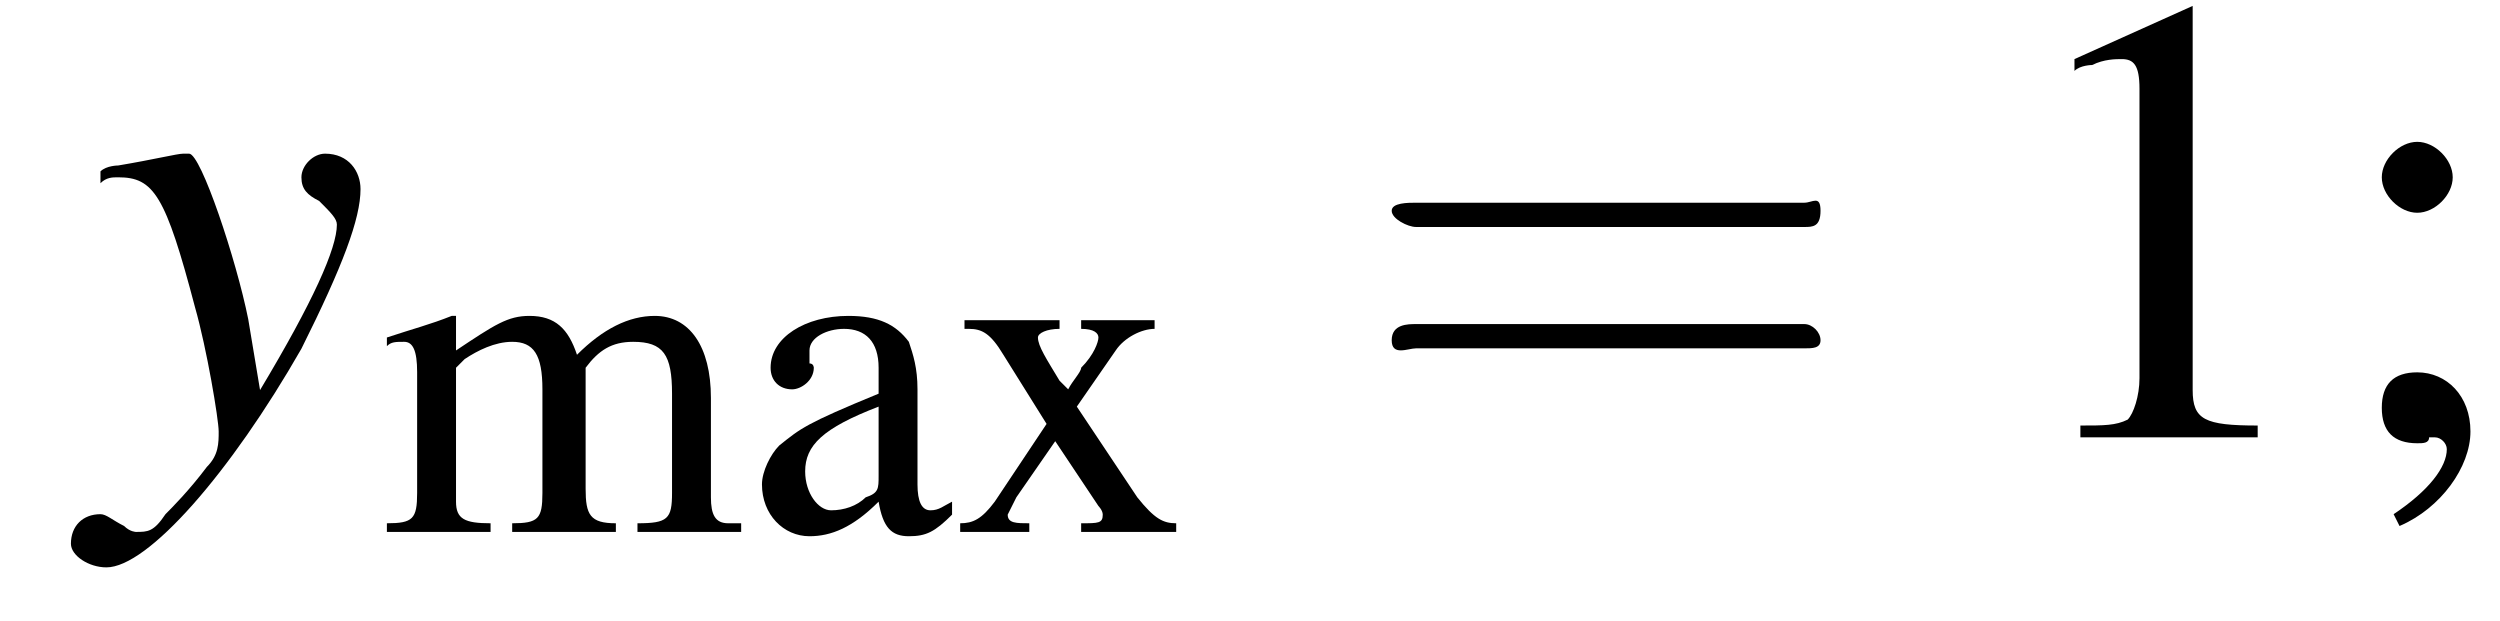
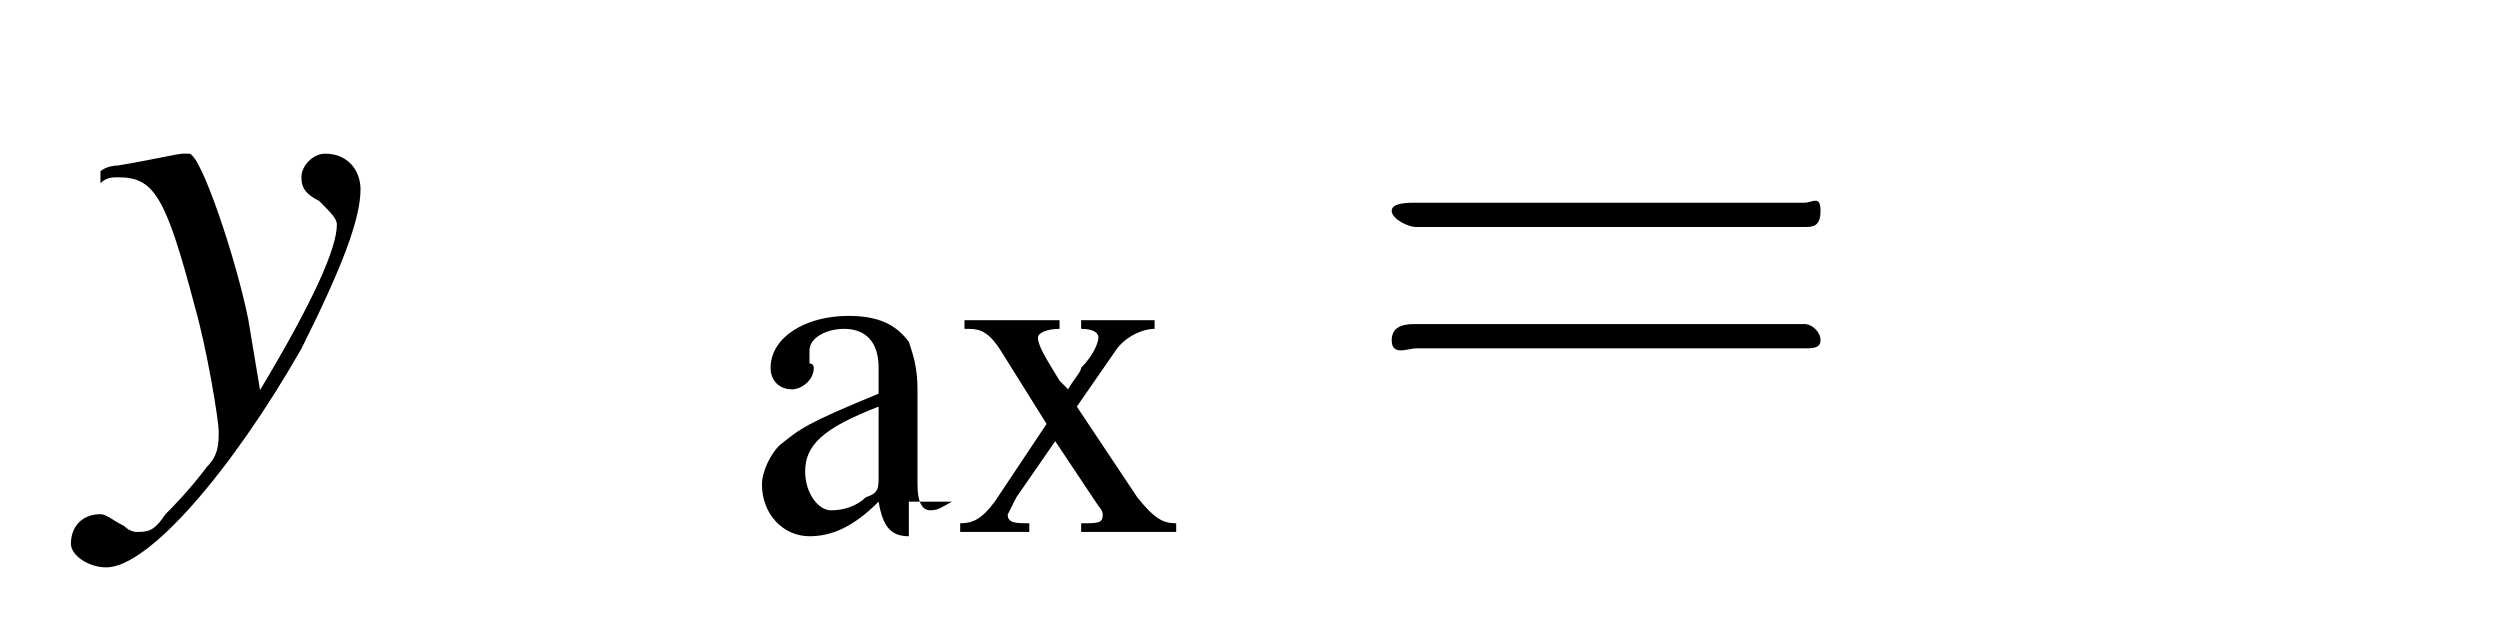
<svg xmlns="http://www.w3.org/2000/svg" xmlns:xlink="http://www.w3.org/1999/xlink" height="10.5pt" version="1.1" viewBox="215.4 74.9 42.3 10.5" width="42.3pt">
  <defs>
    <path d="M7.2 -2.5C7.3 -2.5 7.5 -2.5 7.5 -2.7S7.3 -2.9 7.2 -2.9H1.3C1.1 -2.9 0.9 -2.9 0.9 -2.7S1.1 -2.5 1.3 -2.5H7.2Z" id="g1-0" />
-     <path d="M3.2 -7.3L1.2 -6.4V-6.2C1.3 -6.3 1.5 -6.3 1.5 -6.3C1.7 -6.4 1.9 -6.4 2 -6.4C2.2 -6.4 2.3 -6.3 2.3 -5.9V-1C2.3 -0.7 2.2 -0.4 2.1 -0.3C1.9 -0.2 1.7 -0.2 1.3 -0.2V0H4.3V-0.2C3.4 -0.2 3.2 -0.3 3.2 -0.8V-7.3L3.2 -7.3Z" id="g3-49" />
-     <path d="M1.2 1.5C1.9 1.2 2.4 0.5 2.4 -0.1C2.4 -0.7 2 -1.1 1.5 -1.1C1.1 -1.1 0.9 -0.9 0.9 -0.5C0.9 -0.1 1.1 0.1 1.5 0.1C1.6 0.1 1.7 0.1 1.7 0C1.8 0 1.8 0 1.8 0C1.9 0 2 0.1 2 0.2C2 0.5 1.7 0.9 1.1 1.3L1.2 1.5ZM1.5 -5C1.2 -5 0.9 -4.7 0.9 -4.4C0.9 -4.1 1.2 -3.8 1.5 -3.8C1.8 -3.8 2.1 -4.1 2.1 -4.4C2.1 -4.7 1.8 -5 1.5 -5Z" id="g3-59" />
-     <path d="M4.8 -0.7C4.6 -0.6 4.5 -0.5 4.3 -0.5C4.1 -0.5 4 -0.7 4 -1.1V-3.3C4 -3.8 3.9 -4.1 3.8 -4.4C3.5 -4.8 3.1 -5 2.4 -5C1.4 -5 0.6 -4.5 0.6 -3.8C0.6 -3.5 0.8 -3.3 1.1 -3.3C1.3 -3.3 1.6 -3.5 1.6 -3.8C1.6 -3.8 1.6 -3.9 1.5 -3.9C1.5 -4 1.5 -4.1 1.5 -4.2C1.5 -4.5 1.9 -4.7 2.3 -4.7C2.8 -4.7 3.1 -4.4 3.1 -3.8V-3.2C1.4 -2.5 1.3 -2.4 0.8 -2C0.6 -1.8 0.4 -1.4 0.4 -1.1C0.4 -0.4 0.9 0.1 1.5 0.1C2 0.1 2.5 -0.1 3.1 -0.7C3.2 -0.1 3.4 0.1 3.8 0.1C4.2 0.1 4.4 0 4.8 -0.4V-0.7ZM3.1 -1.3C3.1 -1 3.1 -0.9 2.8 -0.8C2.6 -0.6 2.3 -0.5 2 -0.5C1.7 -0.5 1.4 -0.9 1.4 -1.4V-1.4C1.4 -2 1.8 -2.4 3.1 -2.9V-1.3Z" id="g3-97" />
-     <path d="M0.2 -4.3C0.3 -4.4 0.4 -4.4 0.6 -4.4C0.8 -4.4 0.9 -4.2 0.9 -3.7V-0.9C0.9 -0.3 0.8 -0.2 0.2 -0.2V0H2.6V-0.2C2 -0.2 1.8 -0.3 1.8 -0.7V-3.8C1.8 -3.8 1.9 -3.9 2 -4C2.3 -4.2 2.7 -4.4 3.1 -4.4C3.6 -4.4 3.8 -4.1 3.8 -3.3V-0.9C3.8 -0.3 3.7 -0.2 3.1 -0.2V0H5.5V-0.2C4.9 -0.2 4.8 -0.4 4.8 -1V-3.8C5.1 -4.2 5.4 -4.4 5.9 -4.4C6.6 -4.4 6.8 -4.1 6.8 -3.2V-0.9C6.8 -0.3 6.7 -0.2 6 -0.2V0H8.4V-0.2L8.1 -0.2C7.8 -0.2 7.7 -0.4 7.7 -0.8V-3.1C7.7 -4.3 7.2 -5 6.4 -5C5.8 -5 5.2 -4.7 4.6 -4.1C4.4 -4.7 4.1 -5 3.5 -5C3 -5 2.7 -4.8 1.8 -4.2V-5L1.7 -5C1.2 -4.8 0.8 -4.7 0.2 -4.5V-4.3Z" id="g3-109" />
+     <path d="M4.8 -0.7C4.6 -0.6 4.5 -0.5 4.3 -0.5C4.1 -0.5 4 -0.7 4 -1.1V-3.3C4 -3.8 3.9 -4.1 3.8 -4.4C3.5 -4.8 3.1 -5 2.4 -5C1.4 -5 0.6 -4.5 0.6 -3.8C0.6 -3.5 0.8 -3.3 1.1 -3.3C1.3 -3.3 1.6 -3.5 1.6 -3.8C1.6 -3.8 1.6 -3.9 1.5 -3.9C1.5 -4 1.5 -4.1 1.5 -4.2C1.5 -4.5 1.9 -4.7 2.3 -4.7C2.8 -4.7 3.1 -4.4 3.1 -3.8V-3.2C1.4 -2.5 1.3 -2.4 0.8 -2C0.6 -1.8 0.4 -1.4 0.4 -1.1C0.4 -0.4 0.9 0.1 1.5 0.1C2 0.1 2.5 -0.1 3.1 -0.7C3.2 -0.1 3.4 0.1 3.8 0.1V-0.7ZM3.1 -1.3C3.1 -1 3.1 -0.9 2.8 -0.8C2.6 -0.6 2.3 -0.5 2 -0.5C1.7 -0.5 1.4 -0.9 1.4 -1.4V-1.4C1.4 -2 1.8 -2.4 3.1 -2.9V-1.3Z" id="g3-97" />
    <path d="M3 0H5.2V-0.2C4.9 -0.2 4.7 -0.3 4.3 -0.8L2.9 -2.9L3.8 -4.2C4 -4.5 4.4 -4.7 4.7 -4.7V-4.9H3V-4.7C3.3 -4.7 3.4 -4.6 3.4 -4.5C3.4 -4.4 3.3 -4.1 3 -3.8C3 -3.7 2.8 -3.5 2.7 -3.3L2.5 -3.5C2.2 -4 2 -4.3 2 -4.5C2 -4.6 2.2 -4.7 2.5 -4.7V-4.9H0.3V-4.7H0.4C0.7 -4.7 0.9 -4.6 1.2 -4.1L2.2 -2.5L1 -0.7C0.7 -0.3 0.5 -0.2 0.2 -0.2V0H1.8V-0.2C1.5 -0.2 1.3 -0.2 1.3 -0.4C1.3 -0.4 1.4 -0.6 1.5 -0.8L2.4 -2.1L3.4 -0.6C3.4 -0.6 3.5 -0.5 3.5 -0.4C3.5 -0.2 3.4 -0.2 3 -0.2V0Z" id="g3-120" />
    <use id="g11-97" transform="scale(0.731)" xlink:href="#g3-97" />
    <use id="g11-109" transform="scale(0.731)" xlink:href="#g3-109" />
    <use id="g11-120" transform="scale(0.731)" xlink:href="#g3-120" />
    <path d="M5.5 -2.6C5.6 -2.6 5.7 -2.6 5.7 -2.8S5.6 -2.9 5.5 -2.9H0.7C0.6 -2.9 0.4 -2.9 0.4 -2.8S0.6 -2.6 0.7 -2.6H5.5ZM5.5 -1.1C5.6 -1.1 5.7 -1.1 5.7 -1.2S5.6 -1.4 5.5 -1.4H0.7C0.6 -1.4 0.4 -1.4 0.4 -1.2S0.6 -1.1 0.7 -1.1H5.5Z" id="g12-61" />
    <path d="M0.2 -4.3C0.3 -4.4 0.4 -4.4 0.5 -4.4C1.1 -4.4 1.3 -4.1 1.8 -2.2C2 -1.5 2.2 -0.3 2.2 -0.1C2.2 0.1 2.2 0.3 2 0.5C1.7 0.9 1.4 1.2 1.3 1.3C1.1 1.6 1 1.6 0.8 1.6C0.8 1.6 0.7 1.6 0.6 1.5C0.4 1.4 0.3 1.3 0.2 1.3C-0.1 1.3 -0.3 1.5 -0.3 1.8C-0.3 2 0 2.2 0.3 2.2C1 2.2 2.4 0.6 3.6 -1.5C4.3 -2.9 4.6 -3.7 4.6 -4.2C4.6 -4.5 4.4 -4.8 4 -4.8C3.8 -4.8 3.6 -4.6 3.6 -4.4C3.6 -4.2 3.7 -4.1 3.9 -4C4.1 -3.8 4.2 -3.7 4.2 -3.6C4.2 -3.2 3.8 -2.3 2.9 -0.8L2.7 -2C2.5 -3 1.9 -4.8 1.7 -4.8H1.7C1.7 -4.8 1.6 -4.8 1.6 -4.8C1.5 -4.8 1.1 -4.7 0.5 -4.6C0.5 -4.6 0.3 -4.6 0.2 -4.5V-4.3Z" id="g8-121" />
    <use id="g15-49" xlink:href="#g3-49" />
    <use id="g15-59" xlink:href="#g3-59" />
    <use id="g16-61" transform="scale(1.369)" xlink:href="#g12-61" />
  </defs>
  <g id="page1">
    <use x="216.9" xlink:href="#g8-121" y="82.3" />
    <use x="221.8" xlink:href="#g11-109" y="83.9" />
    <use x="228" xlink:href="#g11-97" y="83.9" />
    <use x="231.5" xlink:href="#g11-120" y="83.9" />
    <use x="238.4" xlink:href="#g16-61" y="82.3" />
    <use x="249.3" xlink:href="#g15-49" y="82.3" />
    <use x="254.8" xlink:href="#g15-59" y="82.3" />
  </g>
</svg>